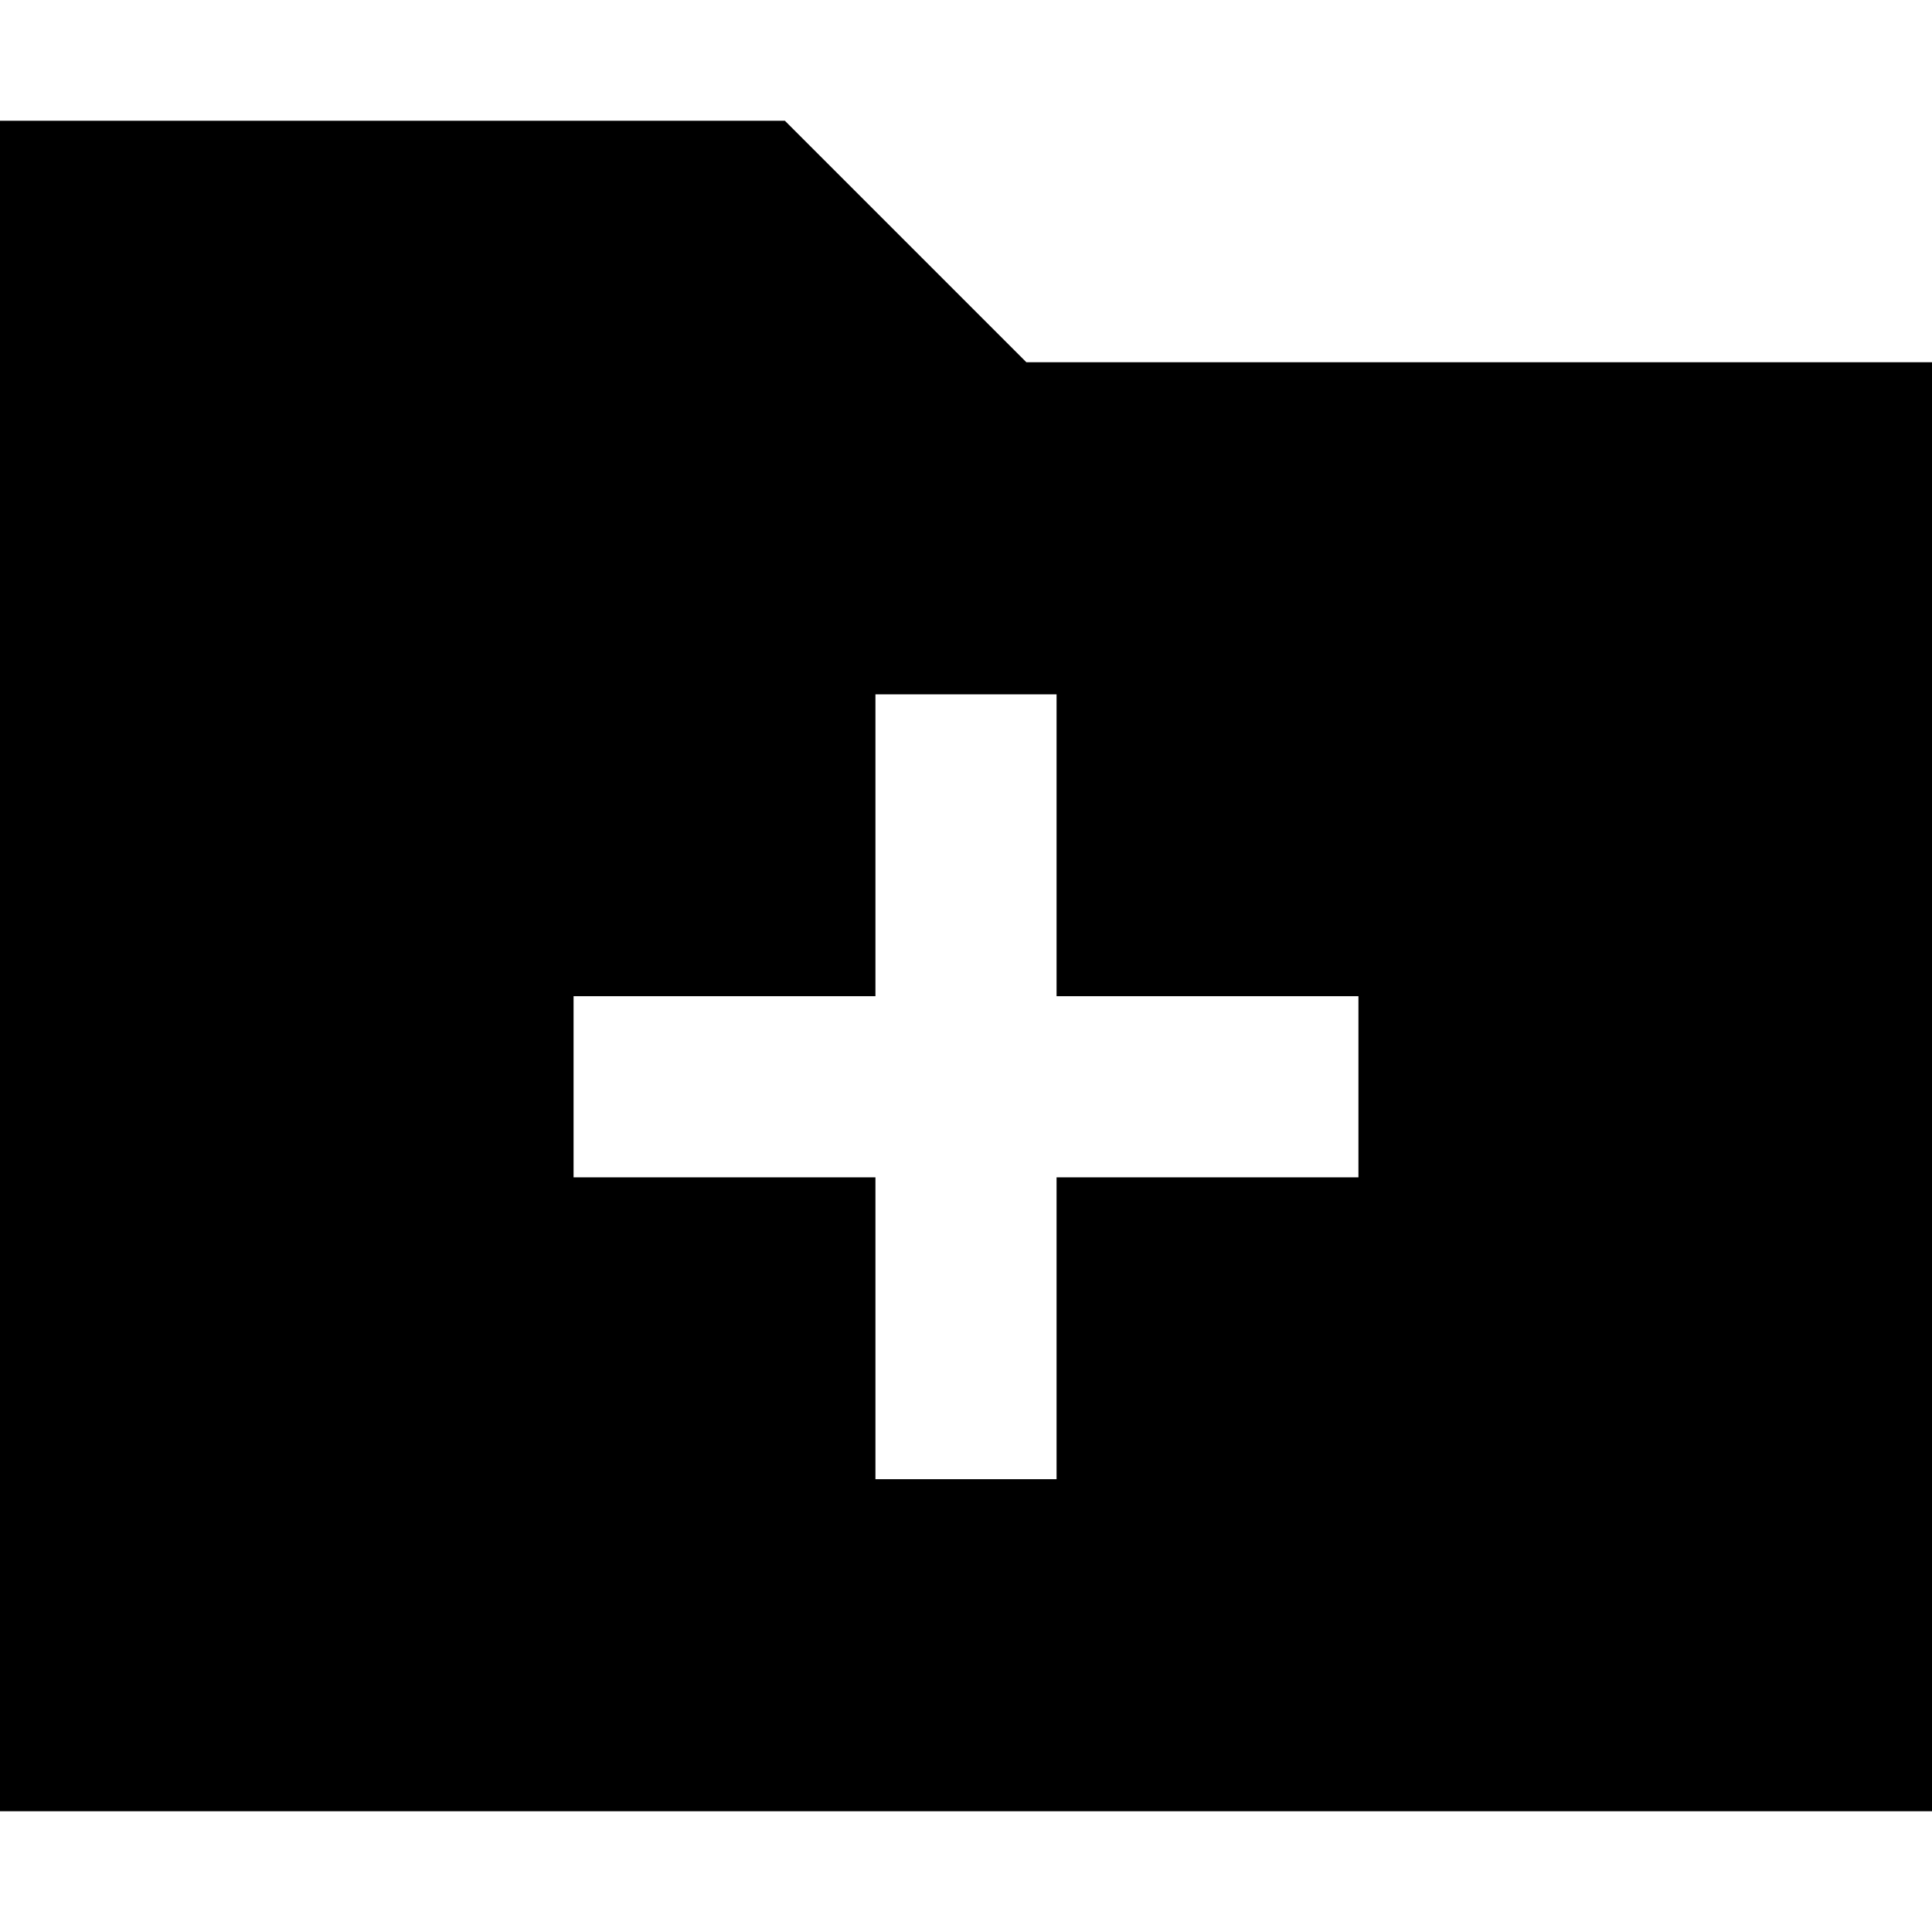
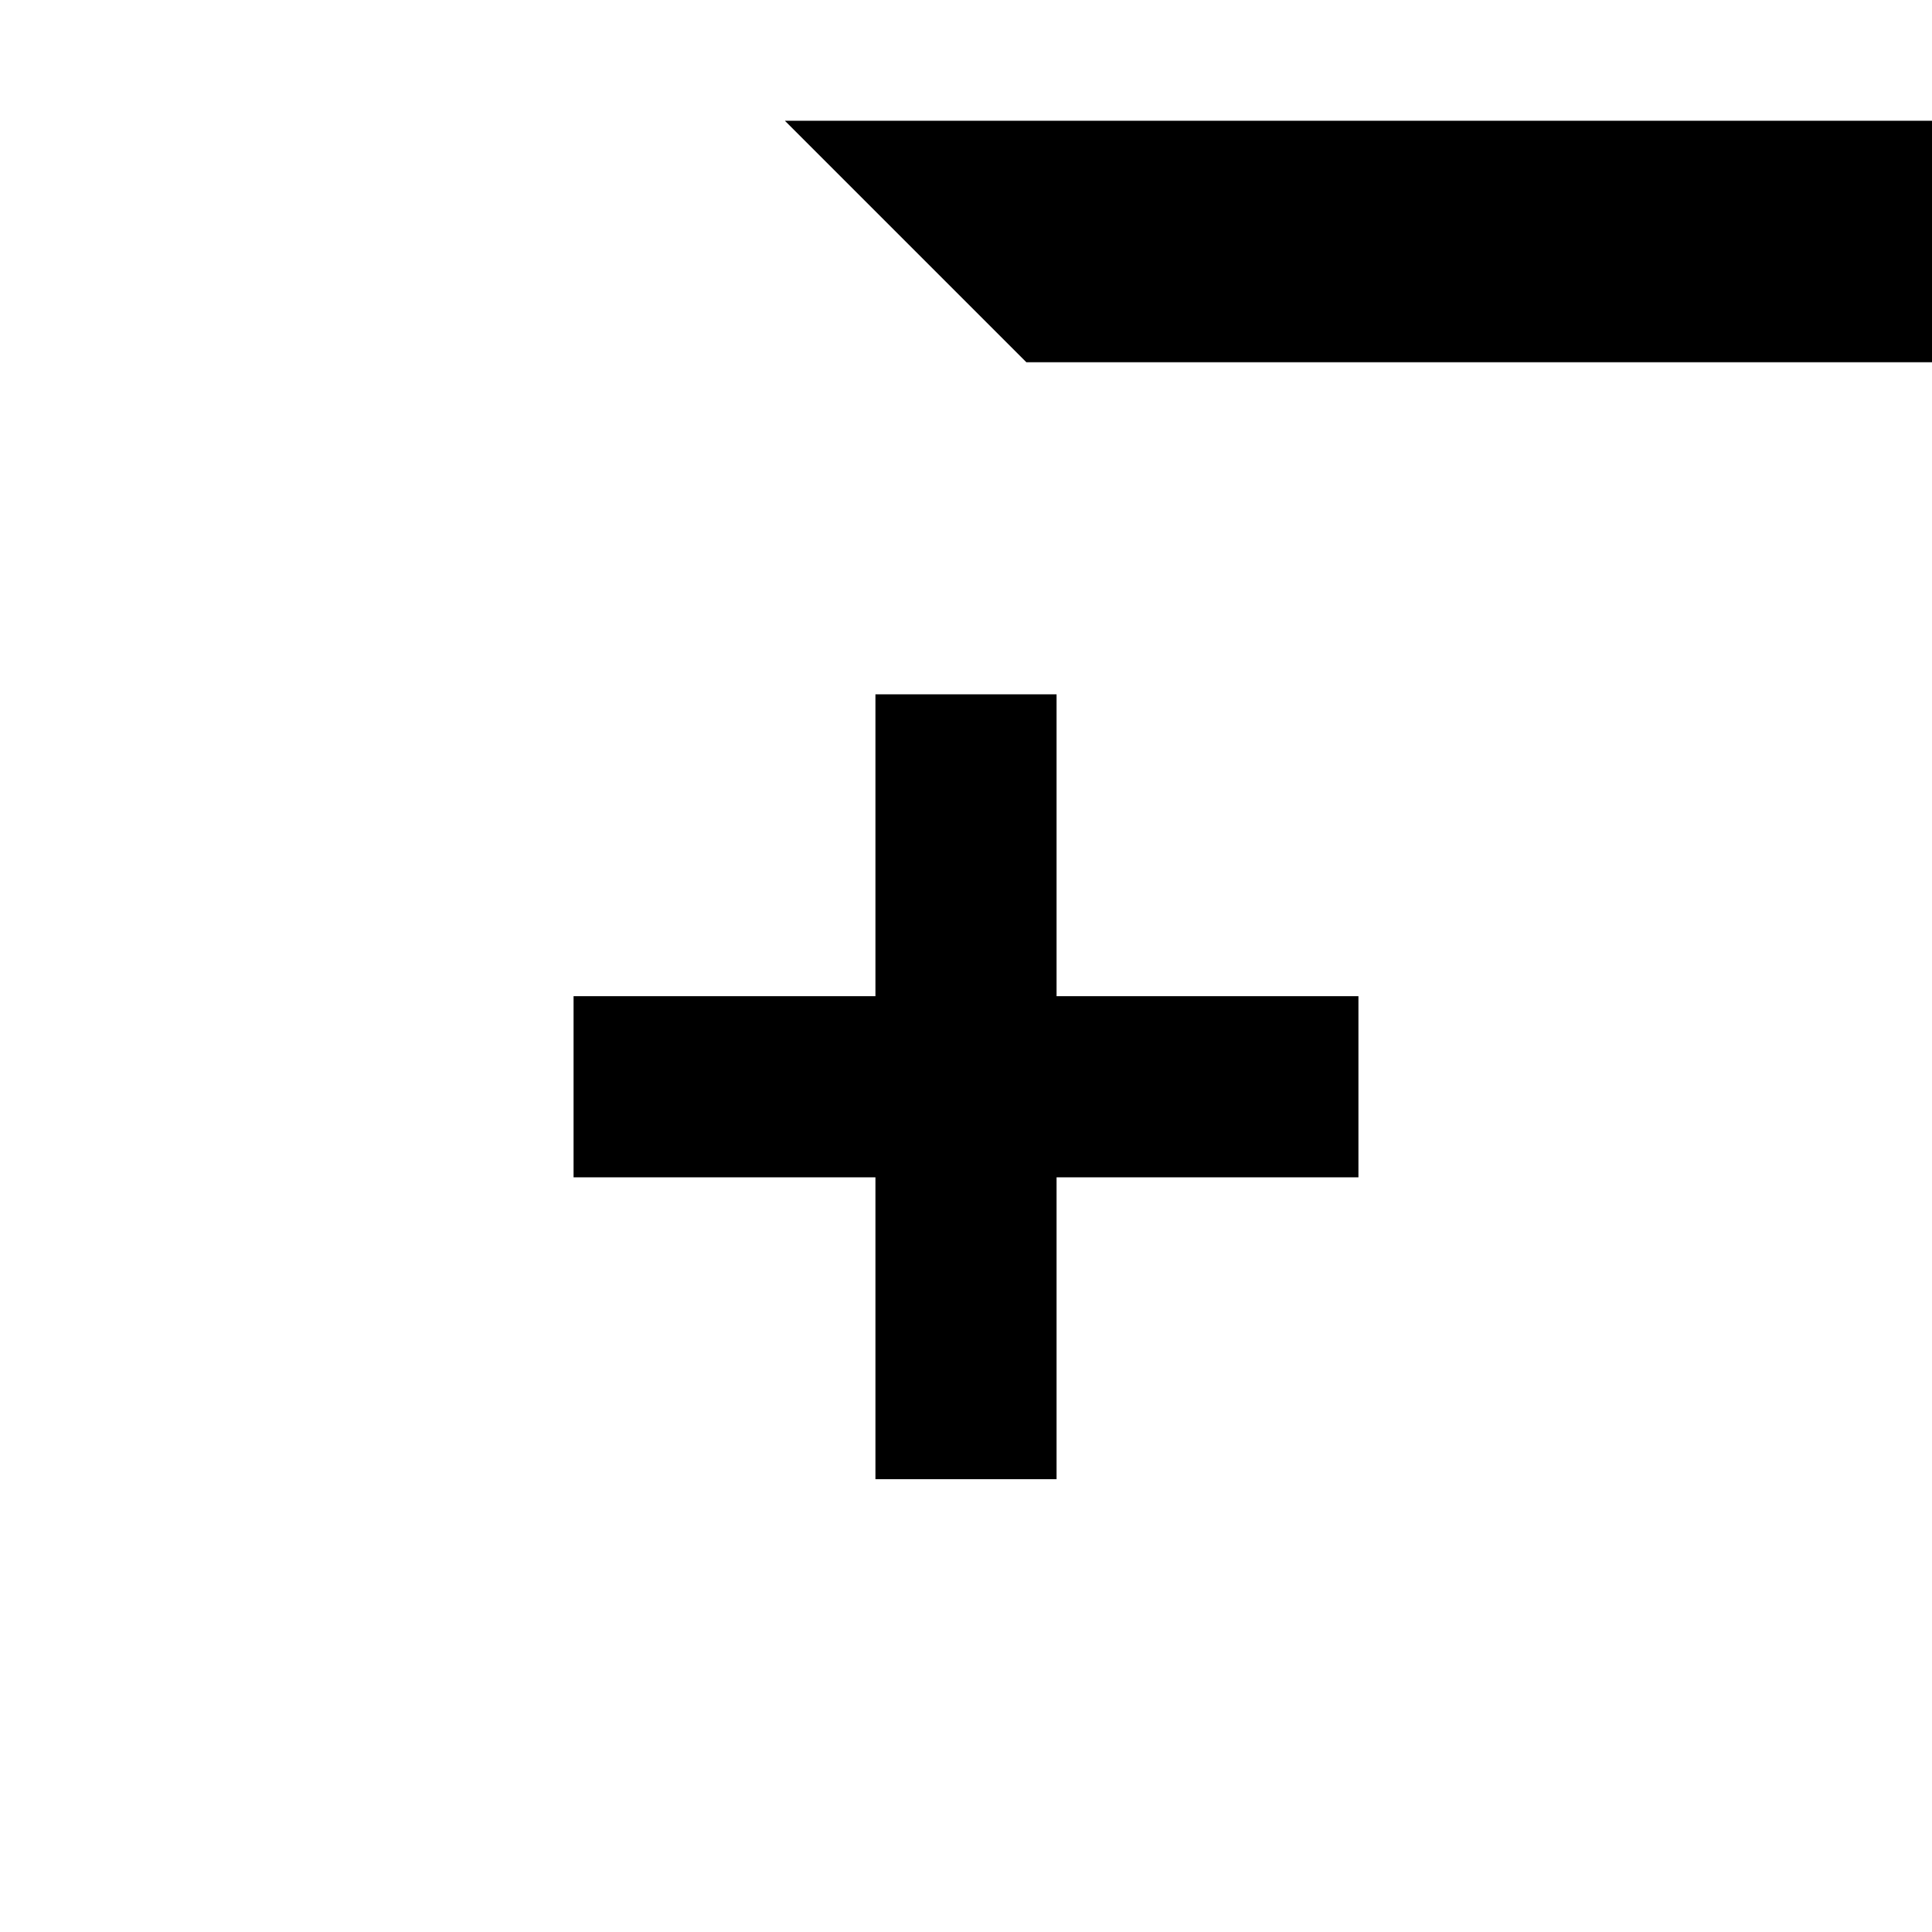
<svg xmlns="http://www.w3.org/2000/svg" viewBox="0 0 512 512">
-   <path d="M512 480H0V32H208l64 64H512V480zM232 392h48V368 312h56 24V264H336 280V208 184H232v24 56H176 152v48h24 56v56 24z" />
+   <path d="M512 480V32H208l64 64H512V480zM232 392h48V368 312h56 24V264H336 280V208 184H232v24 56H176 152v48h24 56v56 24z" />
</svg>